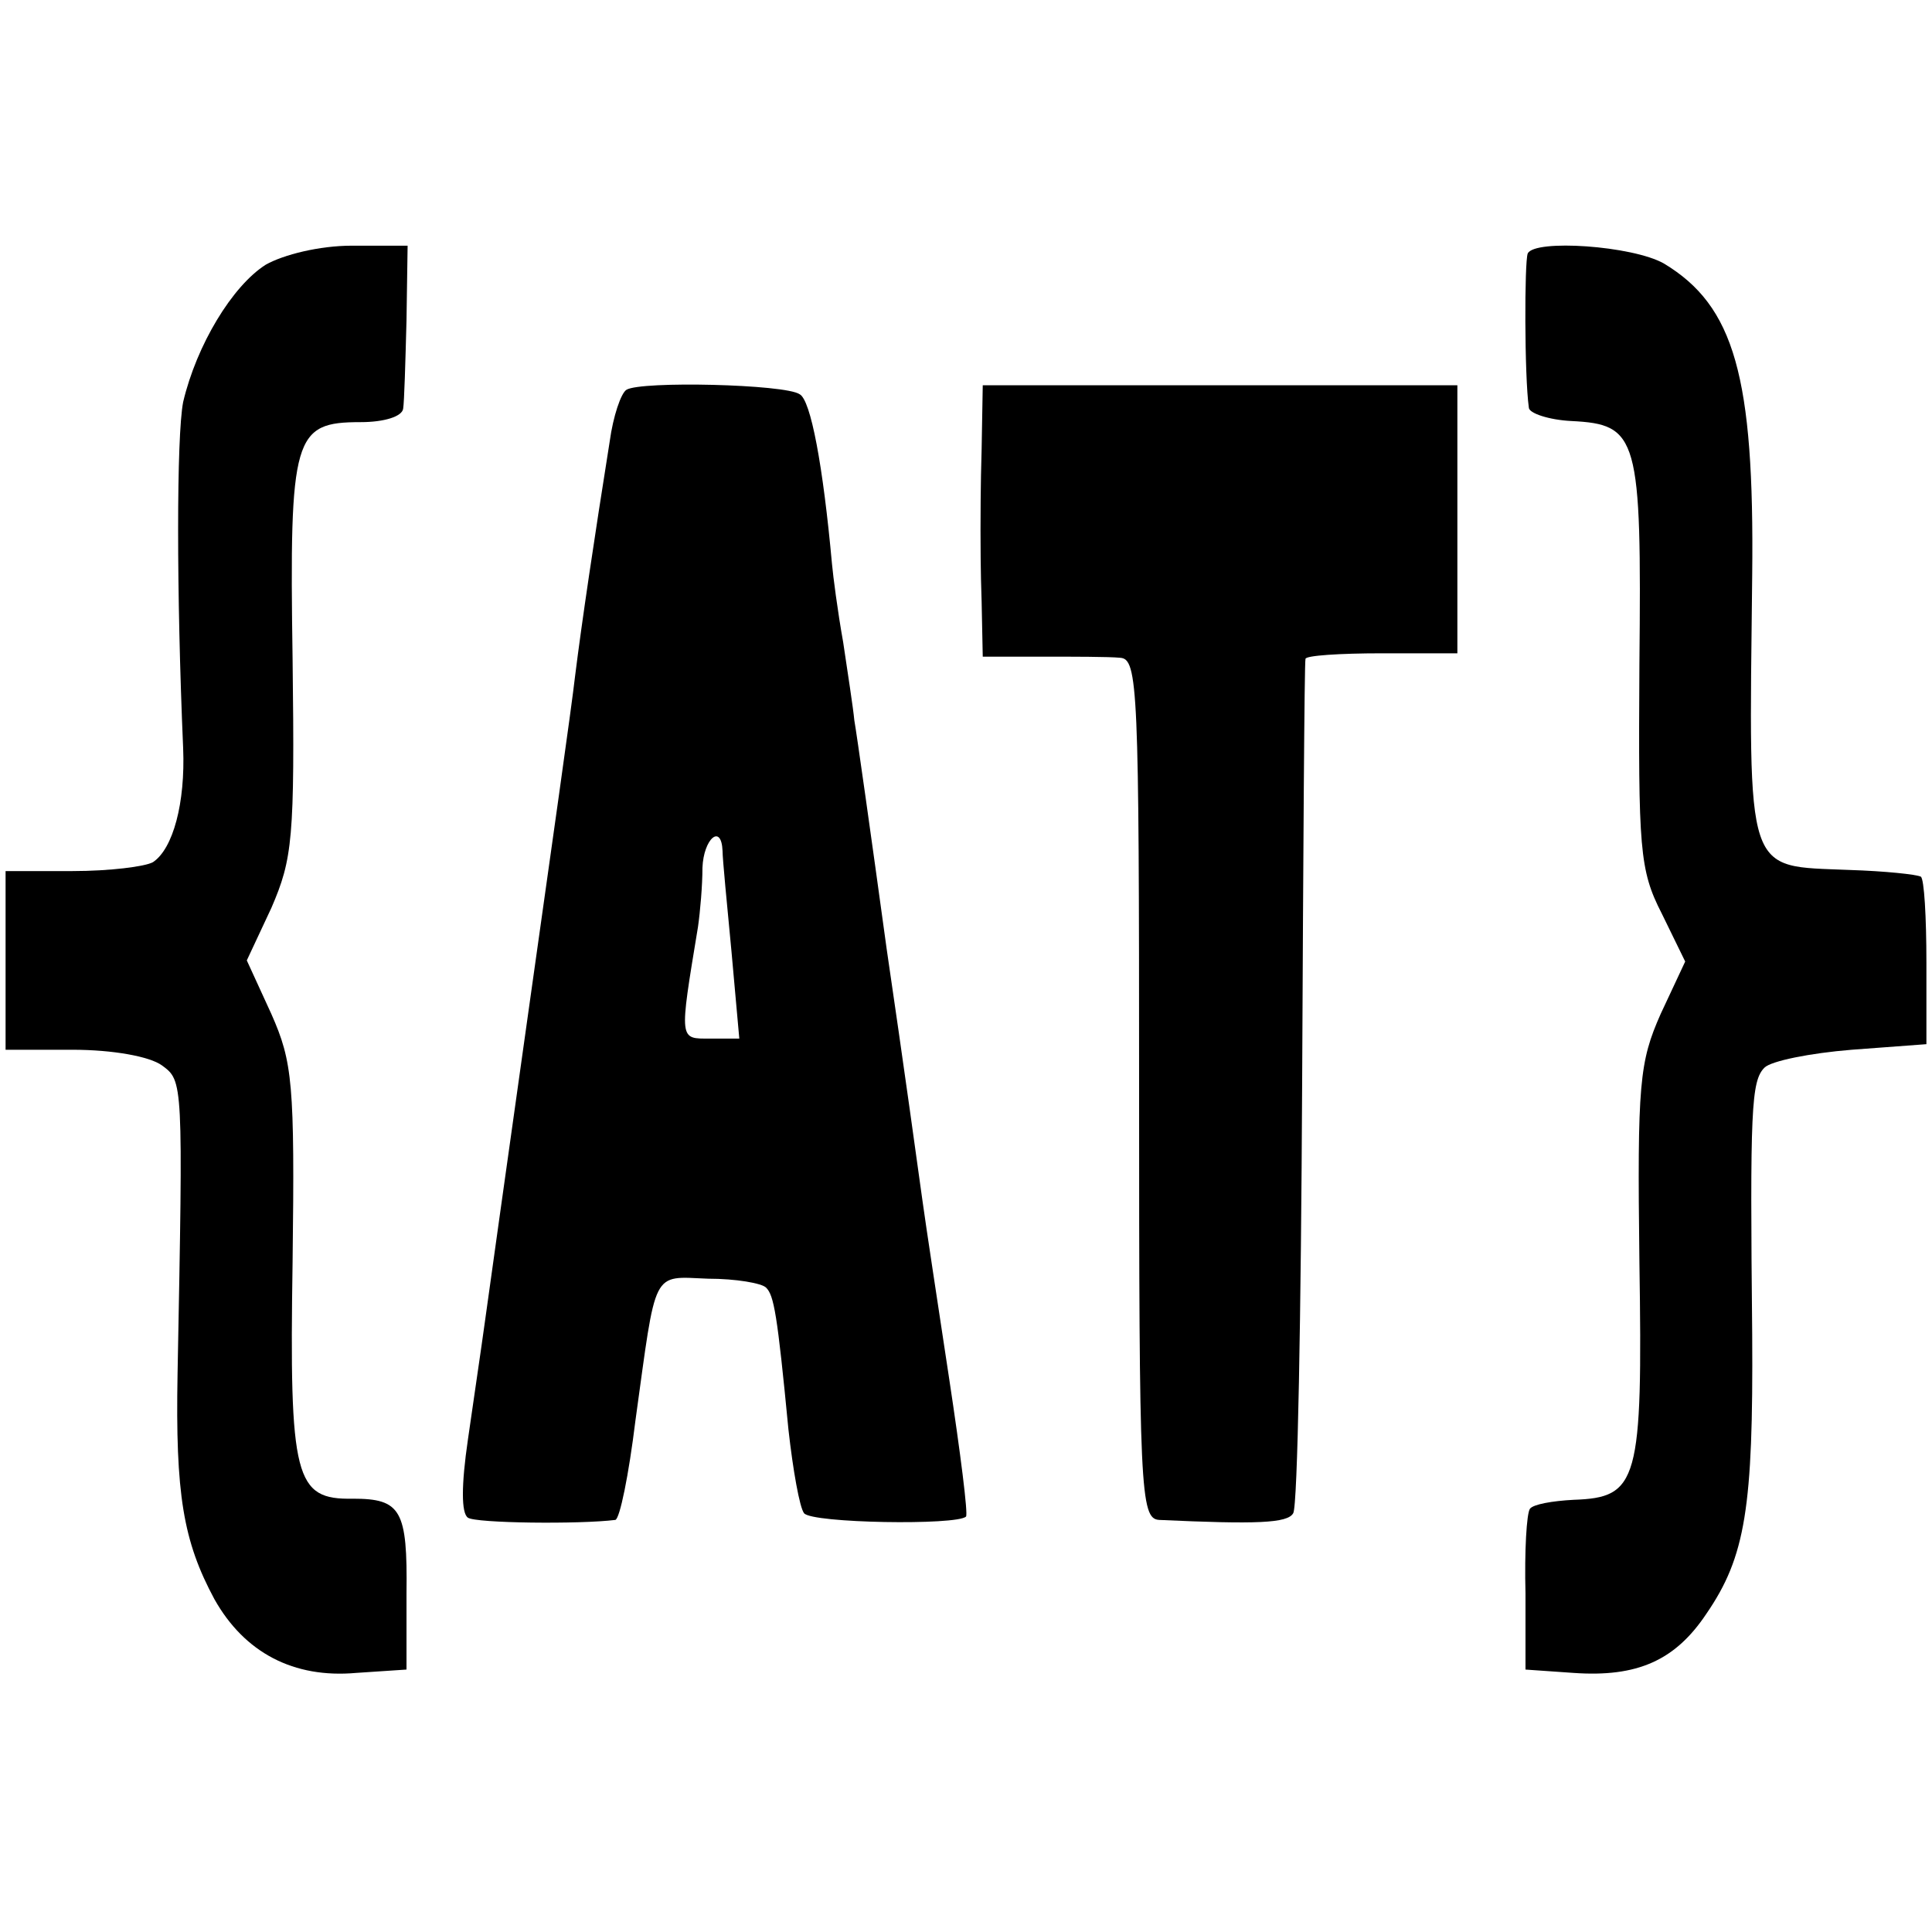
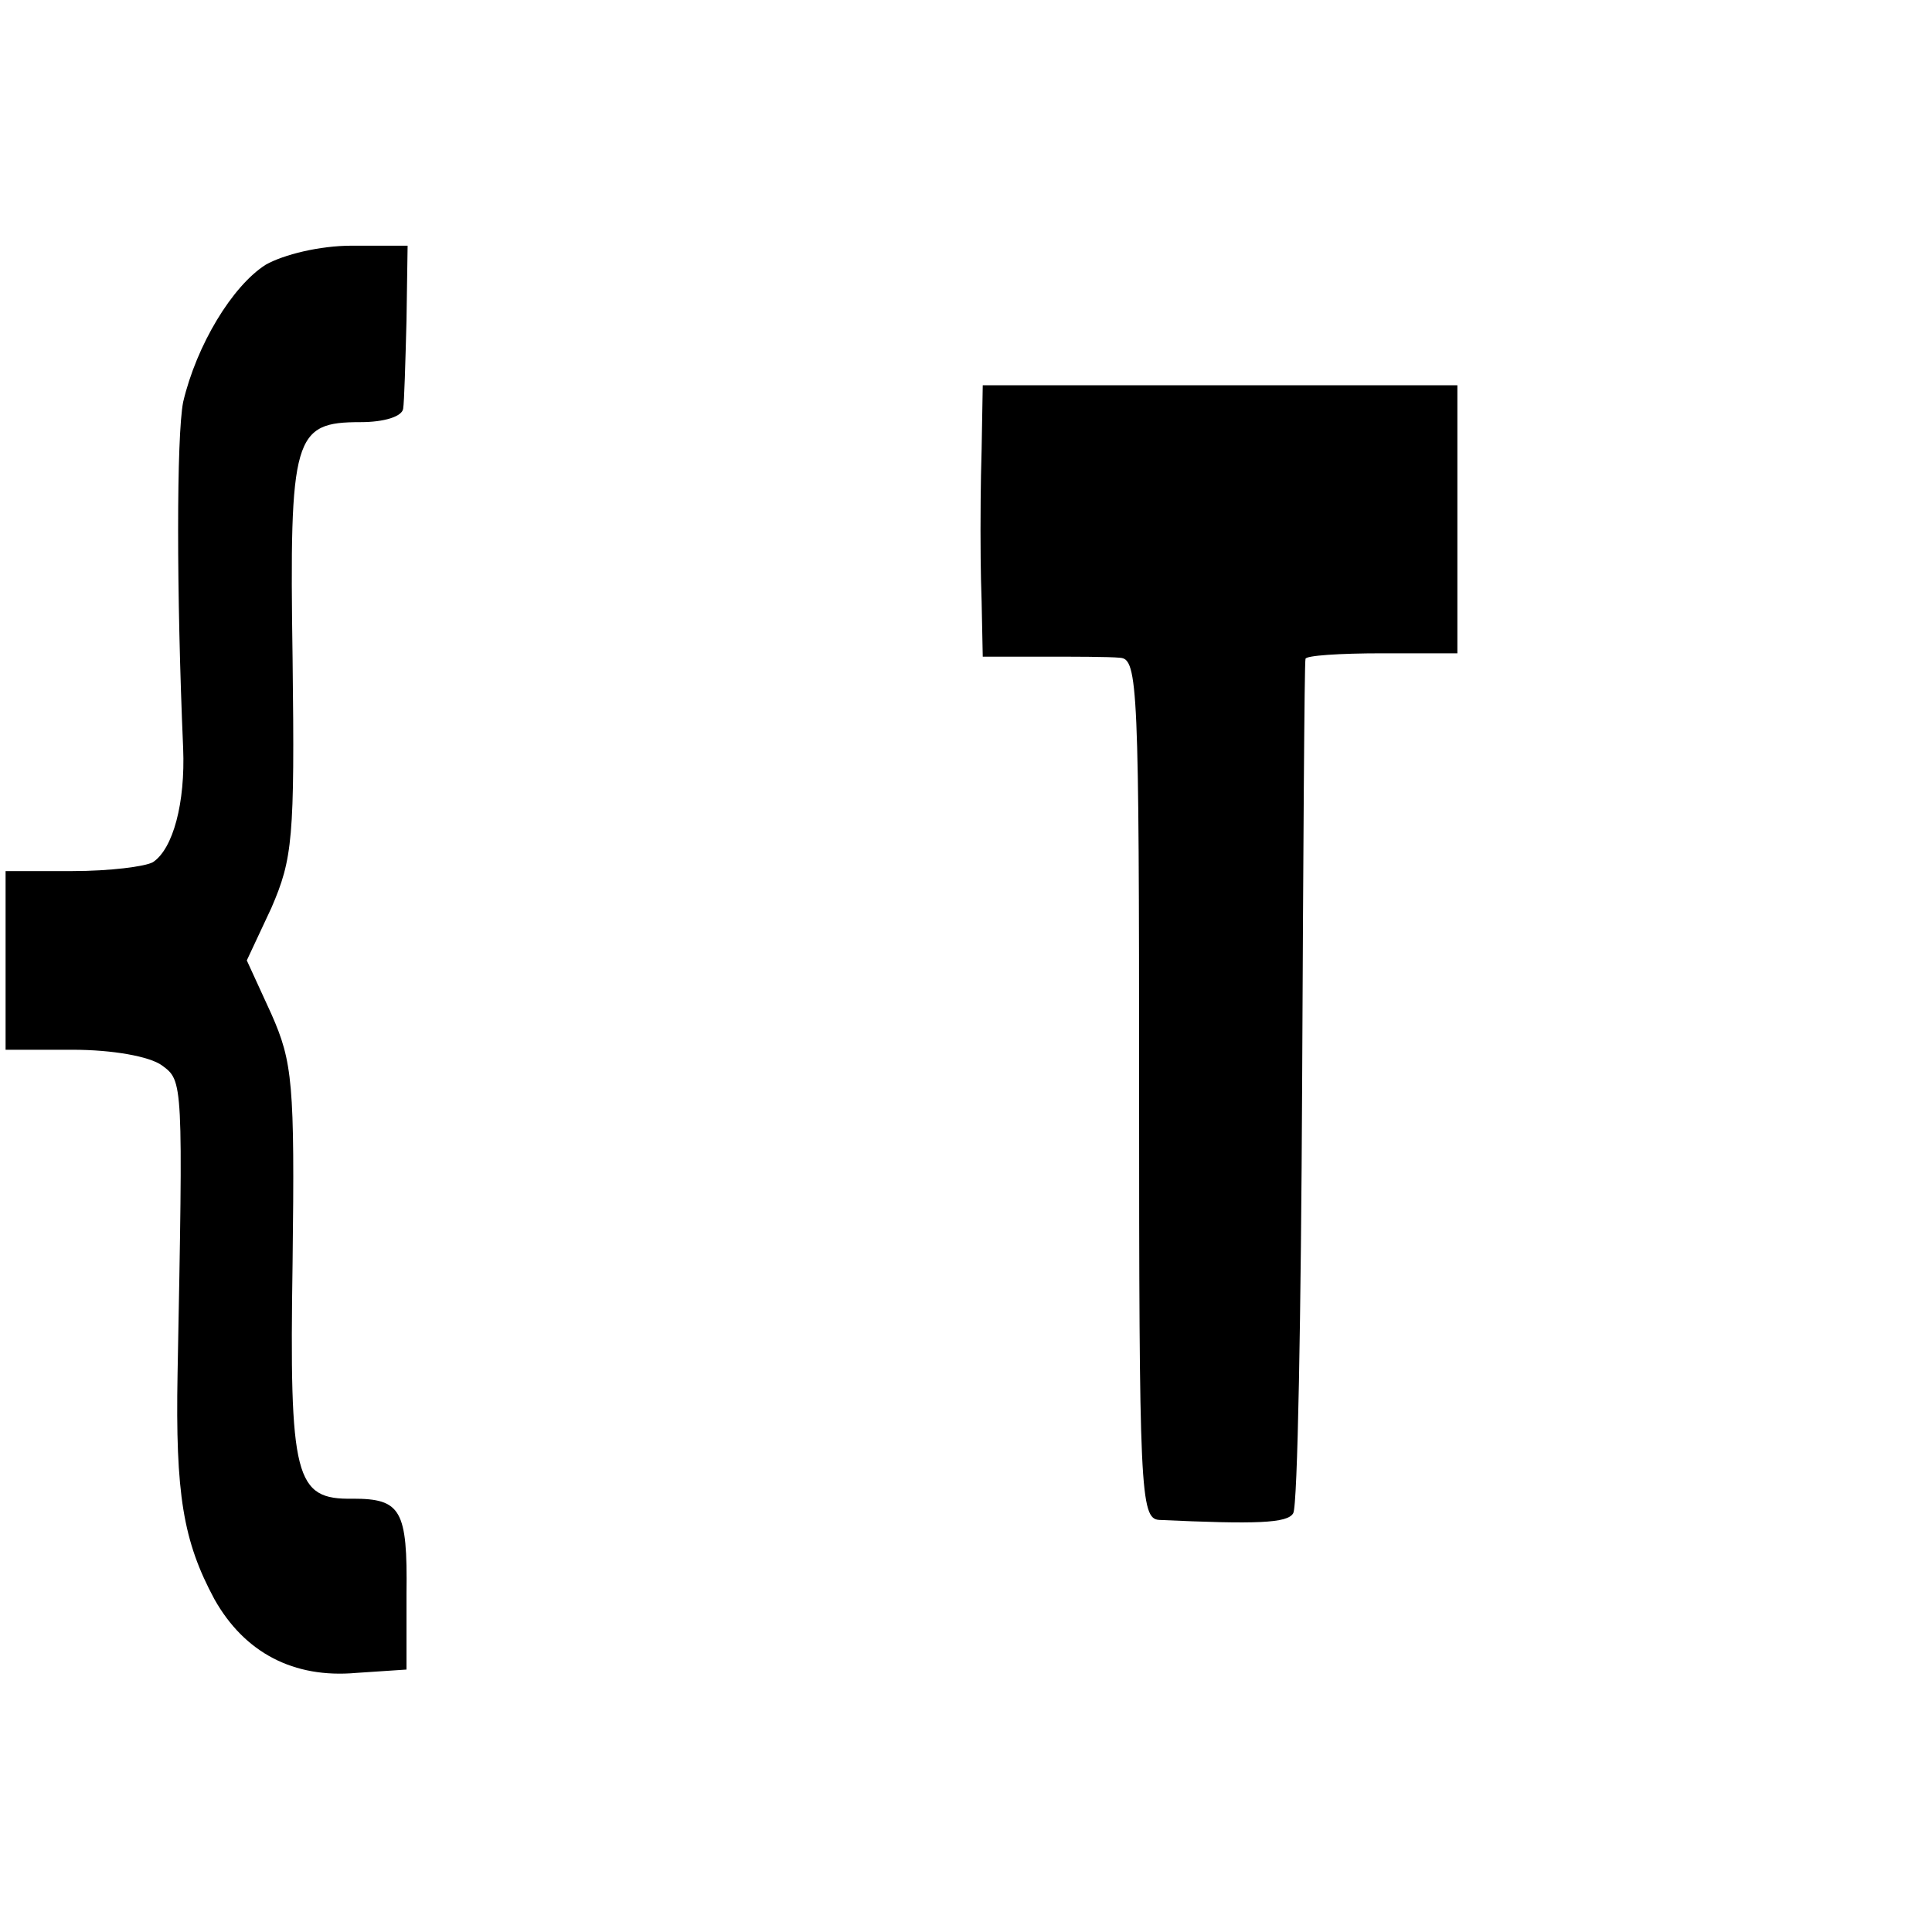
<svg xmlns="http://www.w3.org/2000/svg" version="1.0" width="173pt" height="173pt" viewBox="0 0 173 173" preserveAspectRatio="xMidYMid meet">
  <g transform="translate(0,173) scale(0.1,-0.1)" fill="#000000" stroke="none">
    <path d="M238 1493 c-30 -19 -62 -72 -74 -123 -6 -31 -6 -171 0 -310 2 -49 -9 -90 -27 -102 -7 -4 -39 -8 -72 -8 l-60 0 0 -80 0 -80 60 0 c36 0 69 -6 80 -14 19 -14 19 -13 14 -276 -2 -108 5 -150 33 -202 27 -48 71 -71 127 -66 l45 3 0 68 c1 75 -5 85 -48 85 -52 -1 -57 18 -54 212 2 160 0 179 -19 222 l-22 48 22 47 c19 44 21 62 19 223 -3 200 1 212 61 212 21 0 37 5 38 12 1 6 2 41 3 79 l1 67 -50 0 c-29 0 -61 -8 -77 -17z" />
-     <path d="M1368 1503 c-3 -7 -3 -110 1 -138 0 -5 18 -11 38 -12 60 -3 63 -14 61 -218 -1 -165 0 -184 20 -223 l21 -43 -22 -47 c-19 -43 -21 -62 -19 -222 3 -197 -1 -211 -59 -213 -19 -1 -36 -4 -39 -8 -3 -4 -5 -38 -4 -76 l0 -68 43 -3 c57 -4 91 11 119 53 35 51 42 95 41 250 -2 201 -1 227 11 239 6 6 41 13 78 16 l67 5 0 73 c0 41 -2 75 -5 77 -4 2 -32 5 -64 6 -94 4 -90 -9 -87 264 2 178 -16 241 -79 279 -28 16 -116 22 -122 9z" />
-     <path d="M561 1381 c-5 -3 -12 -24 -15 -46 -14 -88 -25 -162 -31 -210 -3 -27 -22 -160 -41 -295 -19 -135 -37 -263 -40 -285 -3 -22 -10 -69 -15 -104 -6 -41 -6 -66 0 -70 7 -5 100 -6 132 -2 4 1 12 40 18 89 19 137 14 129 65 127 25 0 48 -4 52 -8 7 -7 10 -23 20 -127 4 -36 10 -70 14 -75 7 -9 137 -11 145 -3 2 2 -5 57 -15 123 -10 66 -21 138 -24 160 -3 22 -17 123 -32 225 -14 102 -27 194 -29 205 -1 11 -6 43 -10 70 -5 28 -9 59 -10 70 -8 88 -19 147 -29 152 -13 9 -142 12 -155 4z m86 -413 c0 -7 4 -48 8 -90 l7 -78 -26 0 c-28 0 -28 -3 -11 100 2 14 4 37 4 53 1 26 17 40 18 15z" />
    <path d="M879 1328 c-1 -32 -1 -65 -1 -73 0 -8 0 -37 1 -64 l1 -49 53 0 c28 0 60 0 70 -1 16 -1 17 -26 17 -386 0 -360 1 -385 18 -386 87 -4 115 -3 120 6 4 6 7 179 8 385 1 206 2 377 3 380 0 3 31 5 68 5 l68 0 0 120 0 120 -212 0 -213 0 -1 -57z" />
  </g>
</svg>